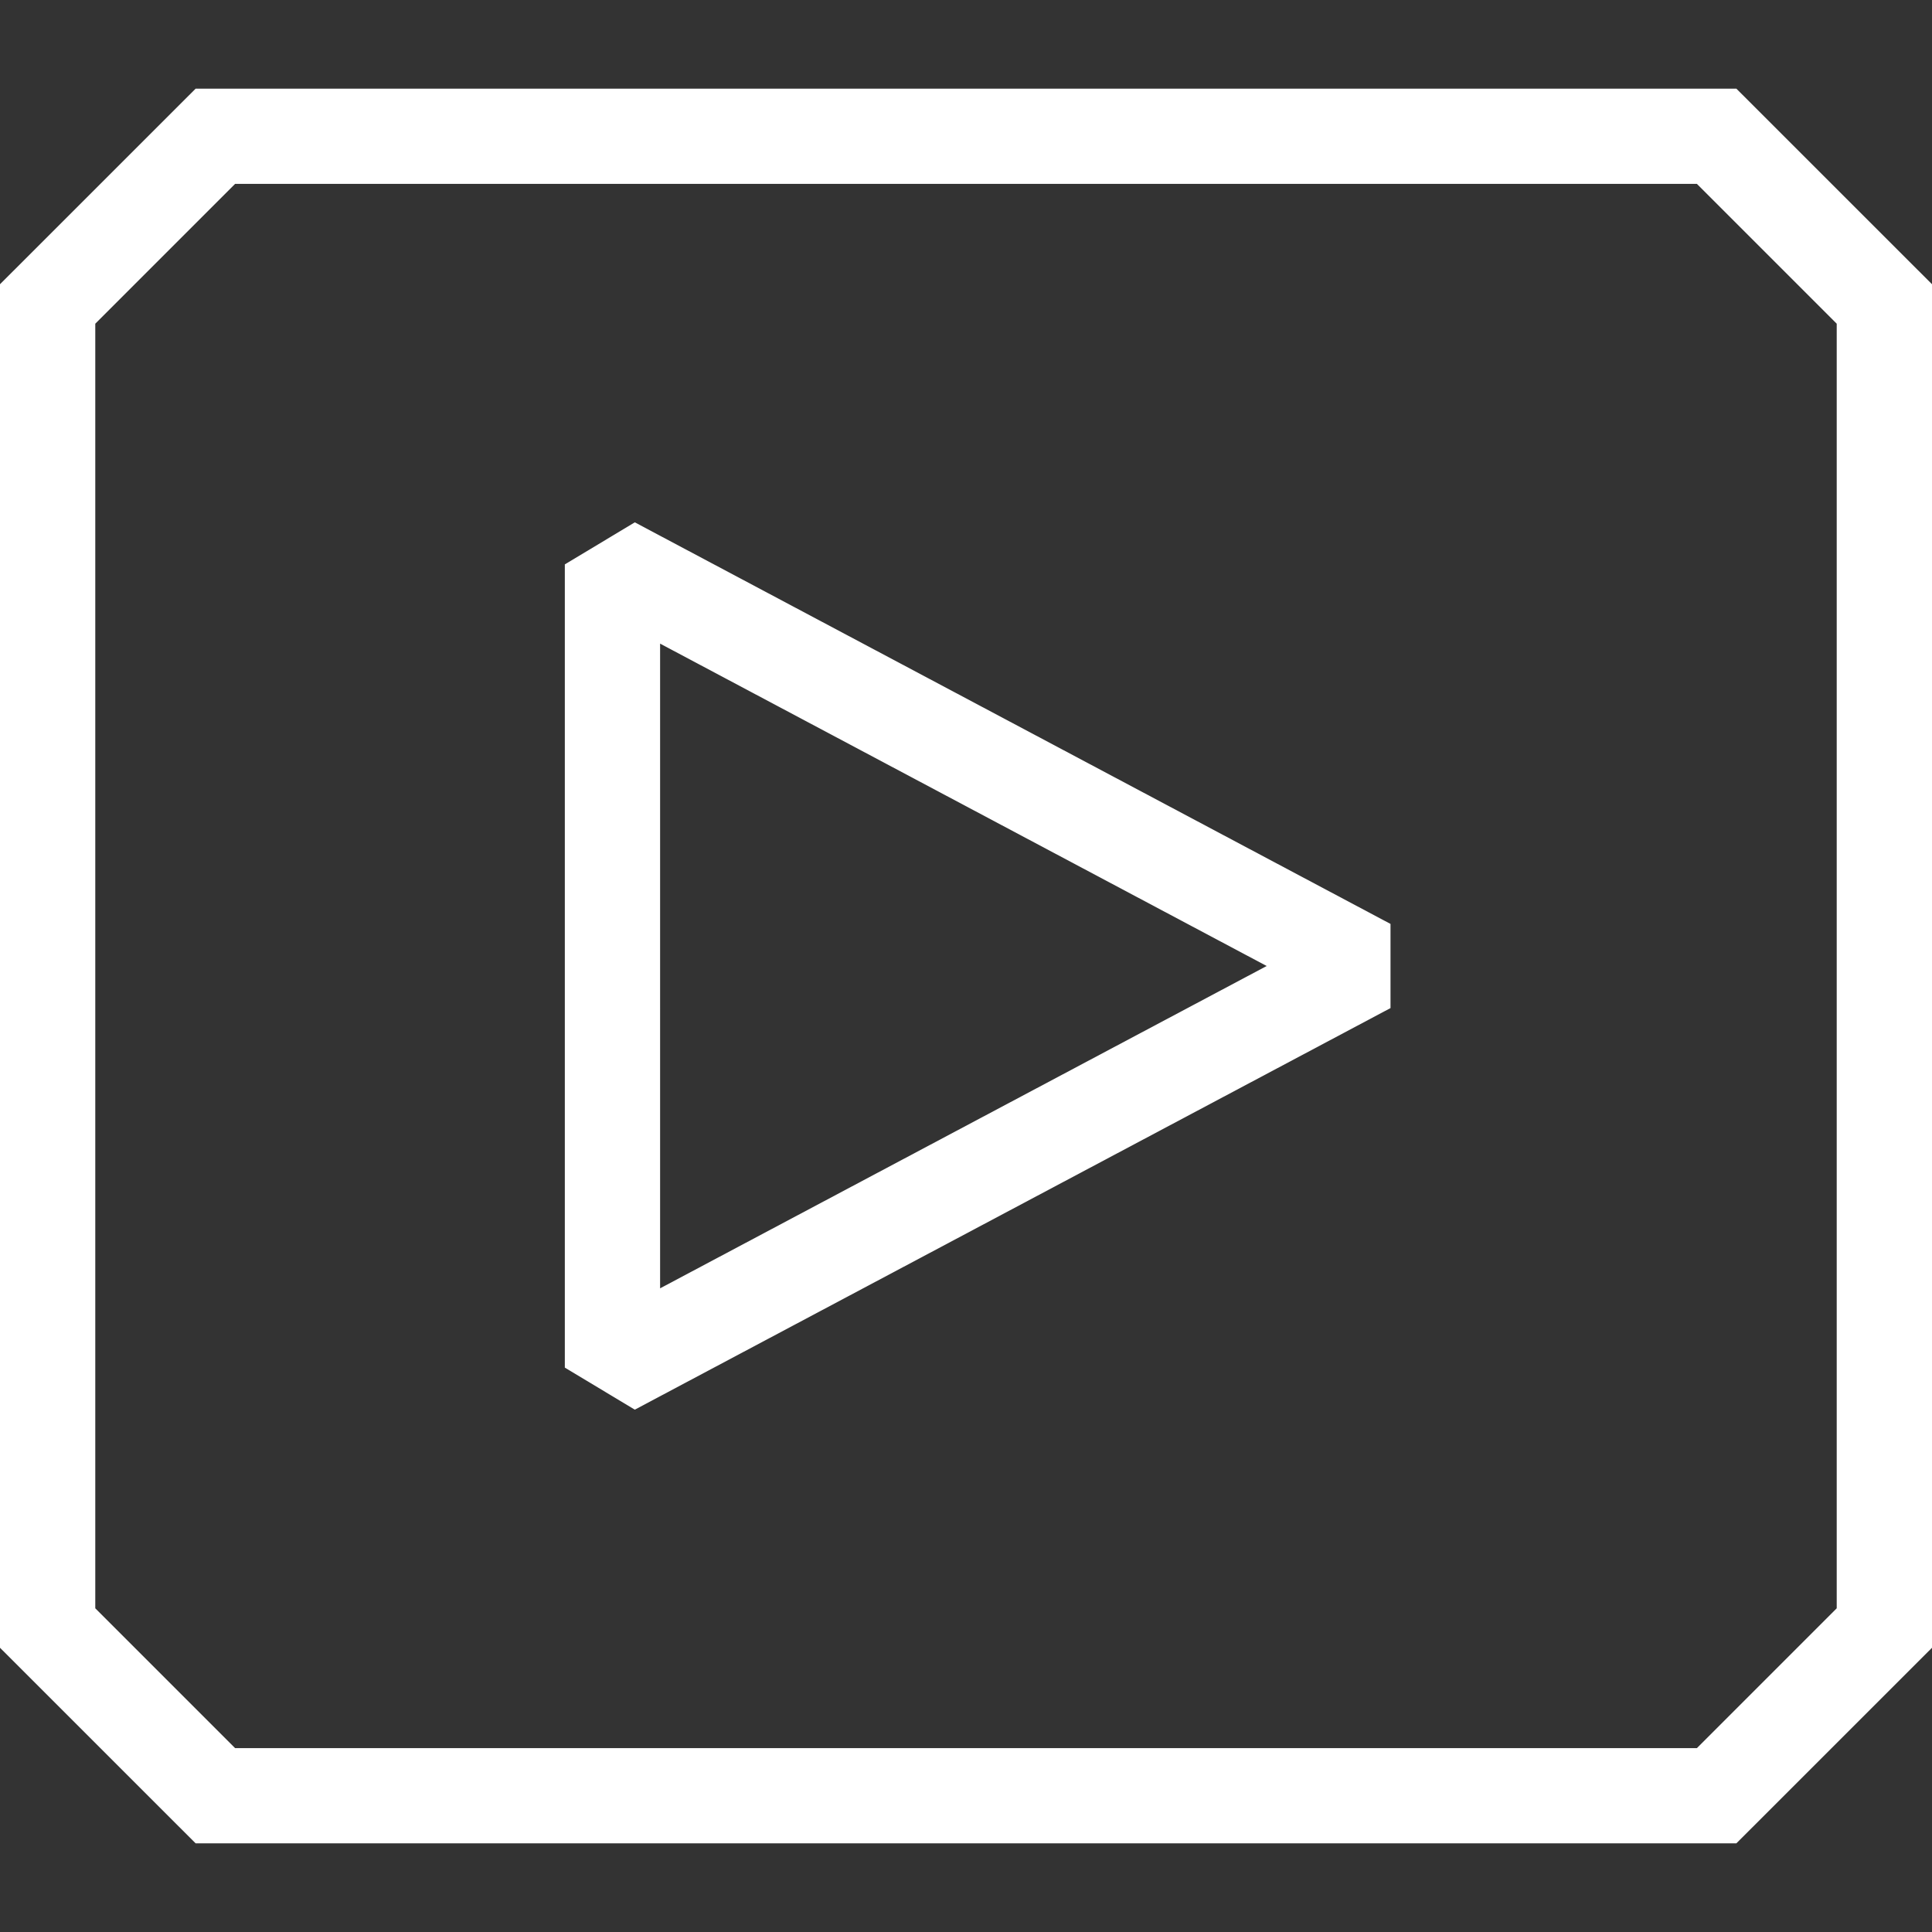
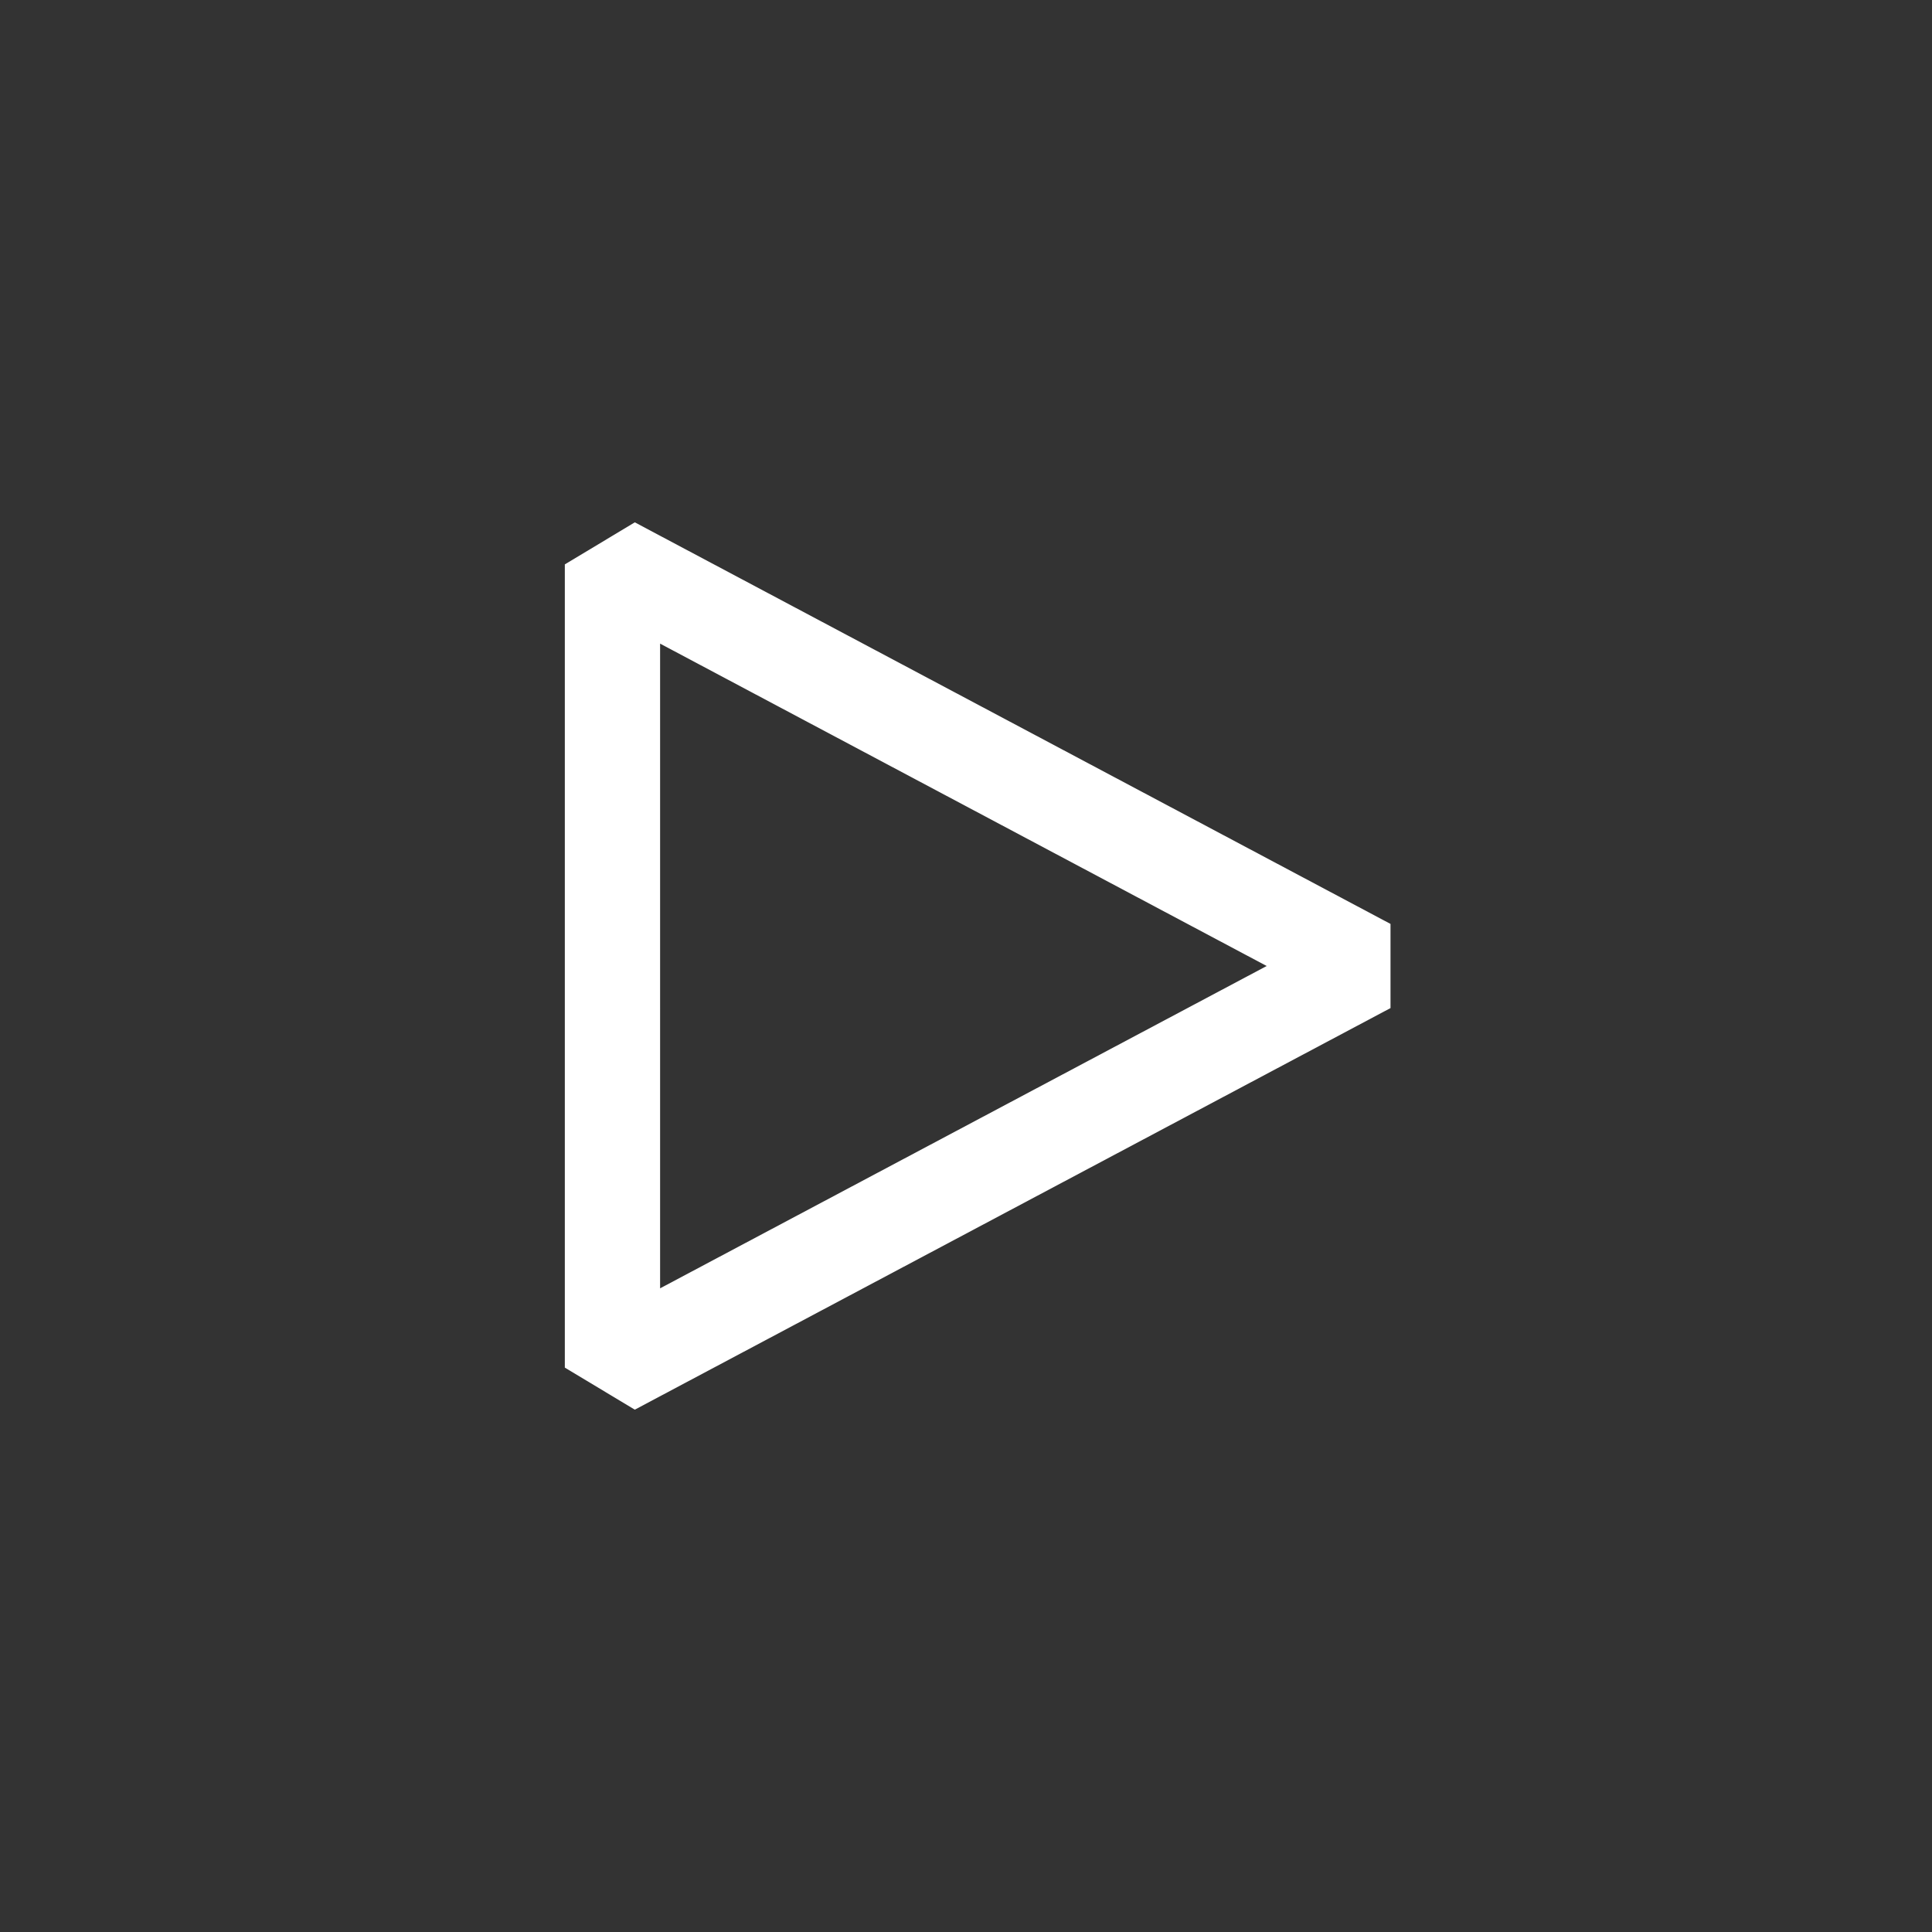
<svg xmlns="http://www.w3.org/2000/svg" id="Layer_1" data-name="Layer 1" fill="#fff" viewBox="0 0 1024 1024">
  <rect x="0" y="0" width="1024" height="1024" fill="#333333" stroke="none" />
  <path d="M299.37,299.14V724.86l37.09,22.29L737,534.3V489.7L336.46,276.85Zm50.5,42L671.37,512,349.87,682.84Z" />
-   <path d="M920.32,47H103.68L0,150.65v722.7L103.68,977H920.32L1024,873.35V150.65ZM973.5,852.43l-74.1,74.1H124.59L50.5,852.43V171.57l74.09-74.1H899.4l74.1,74.1Z" />
</svg>